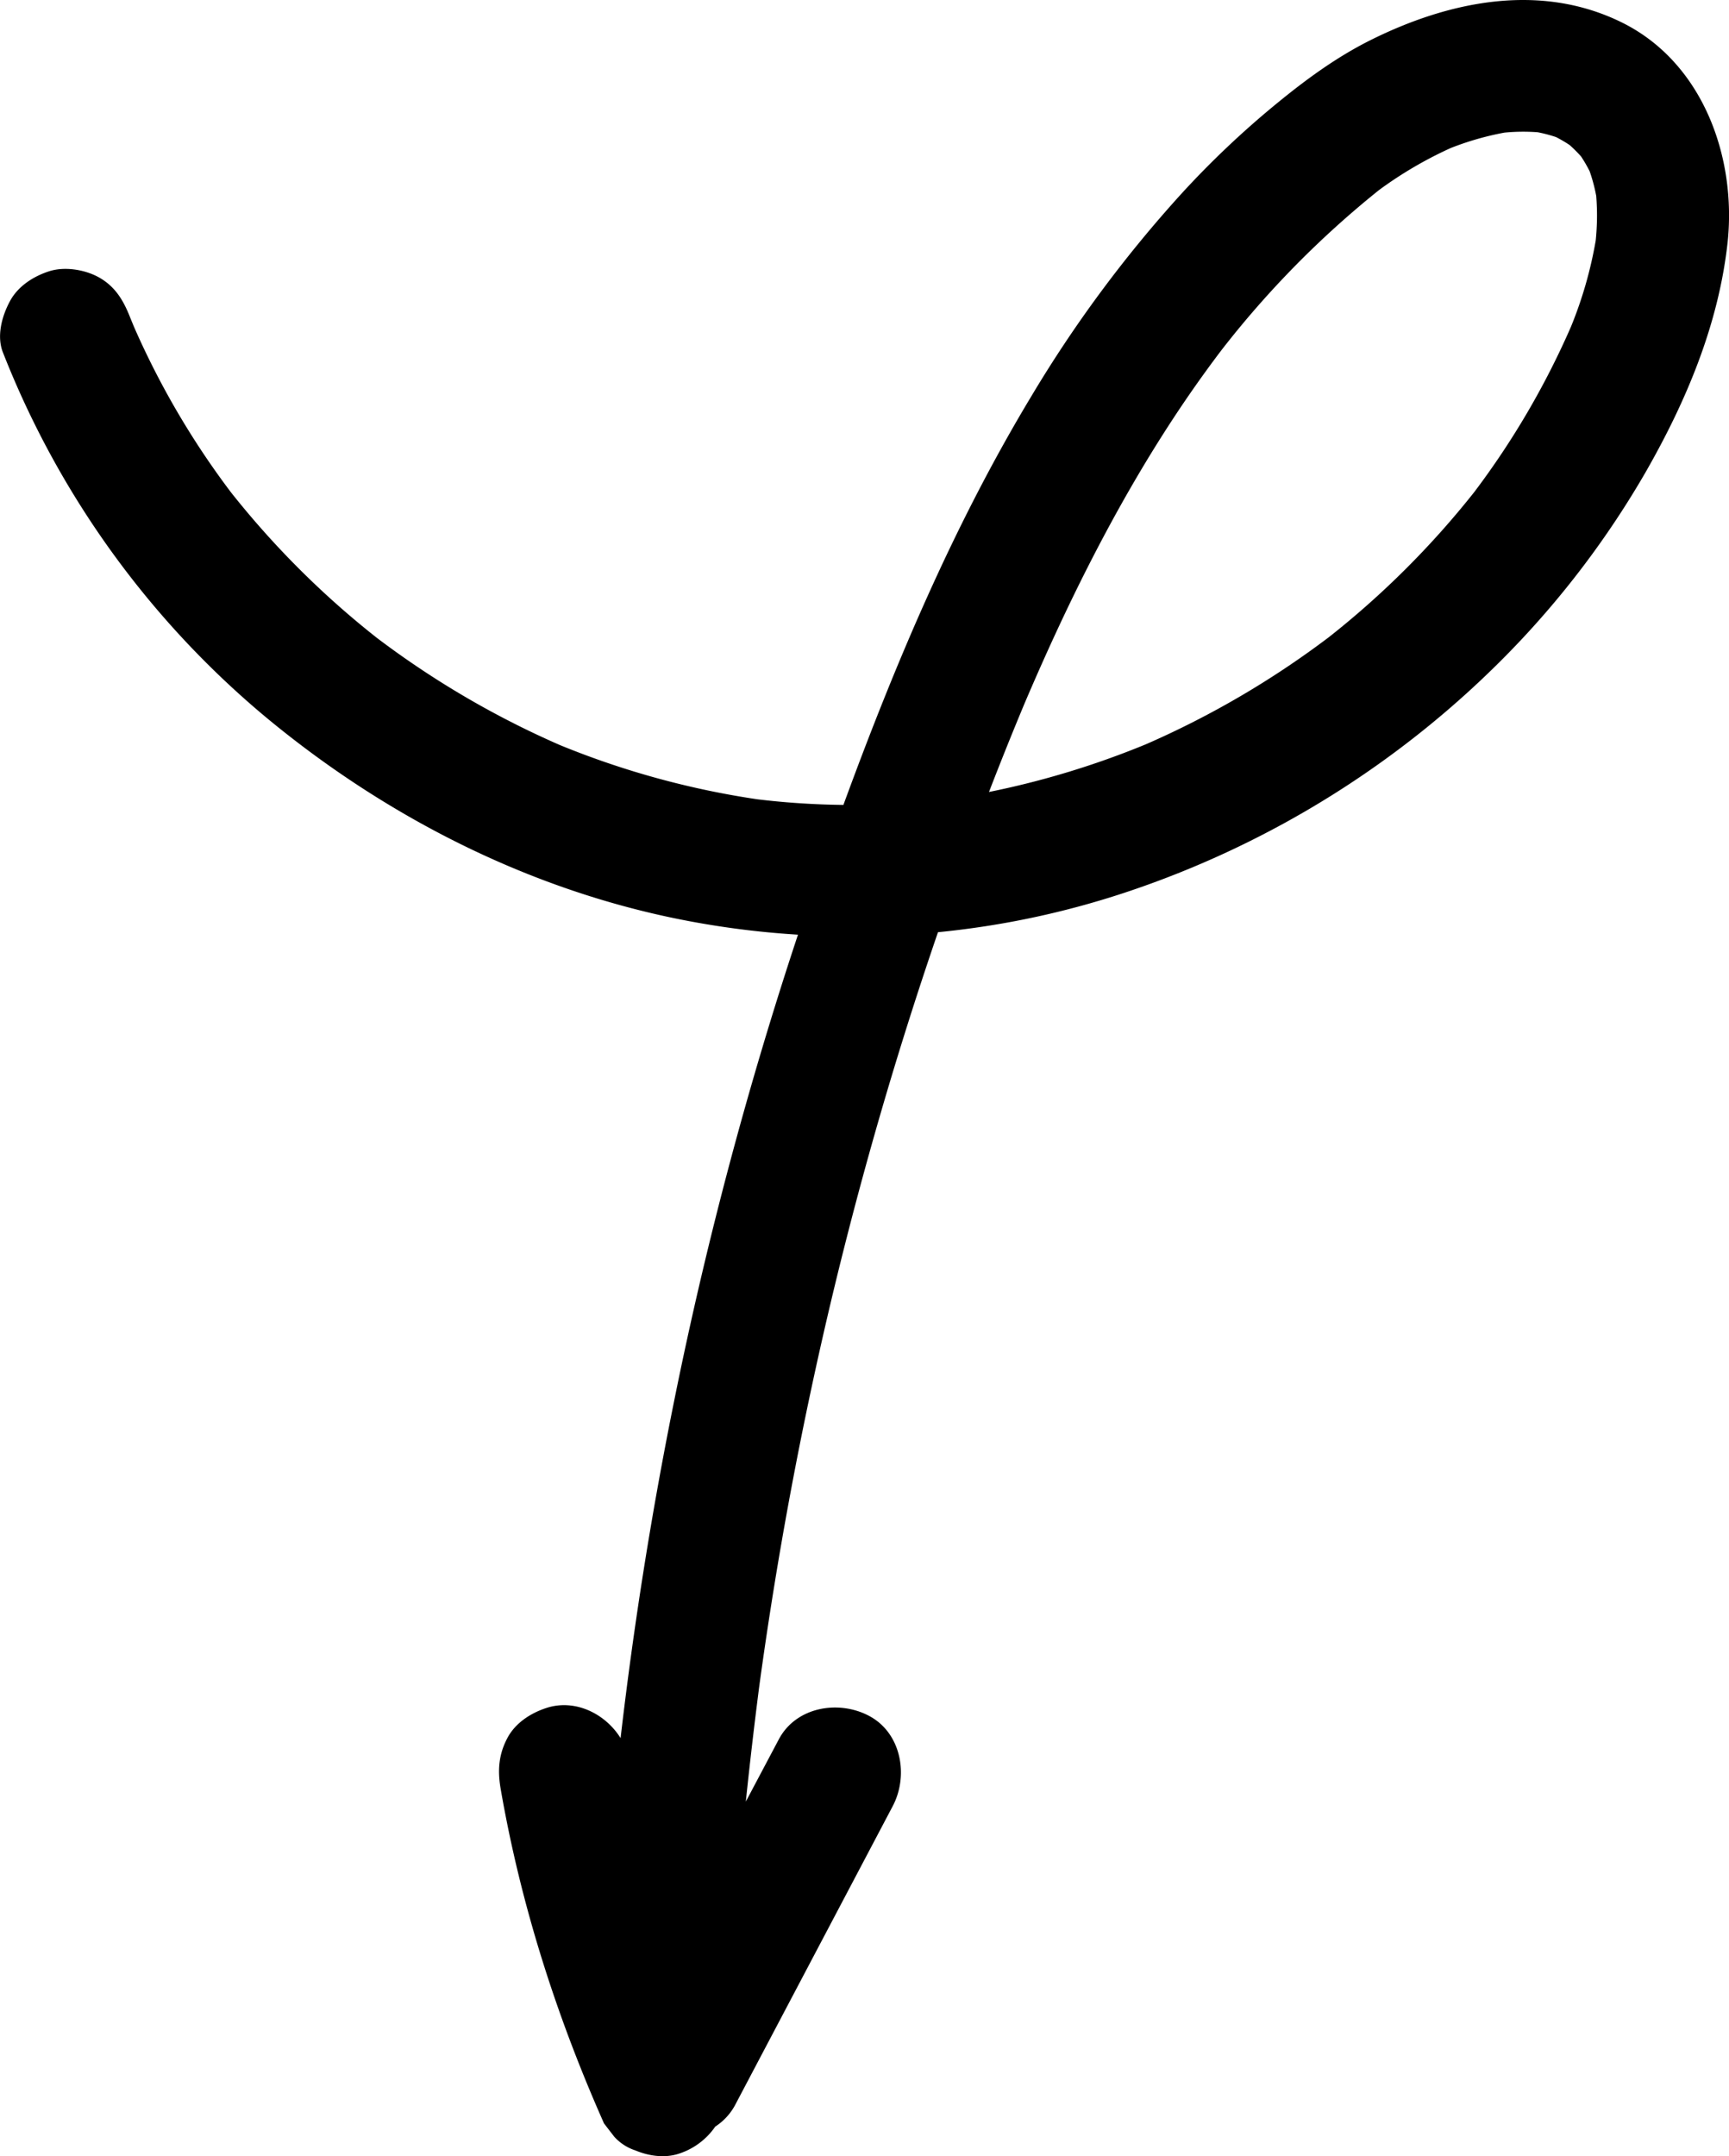
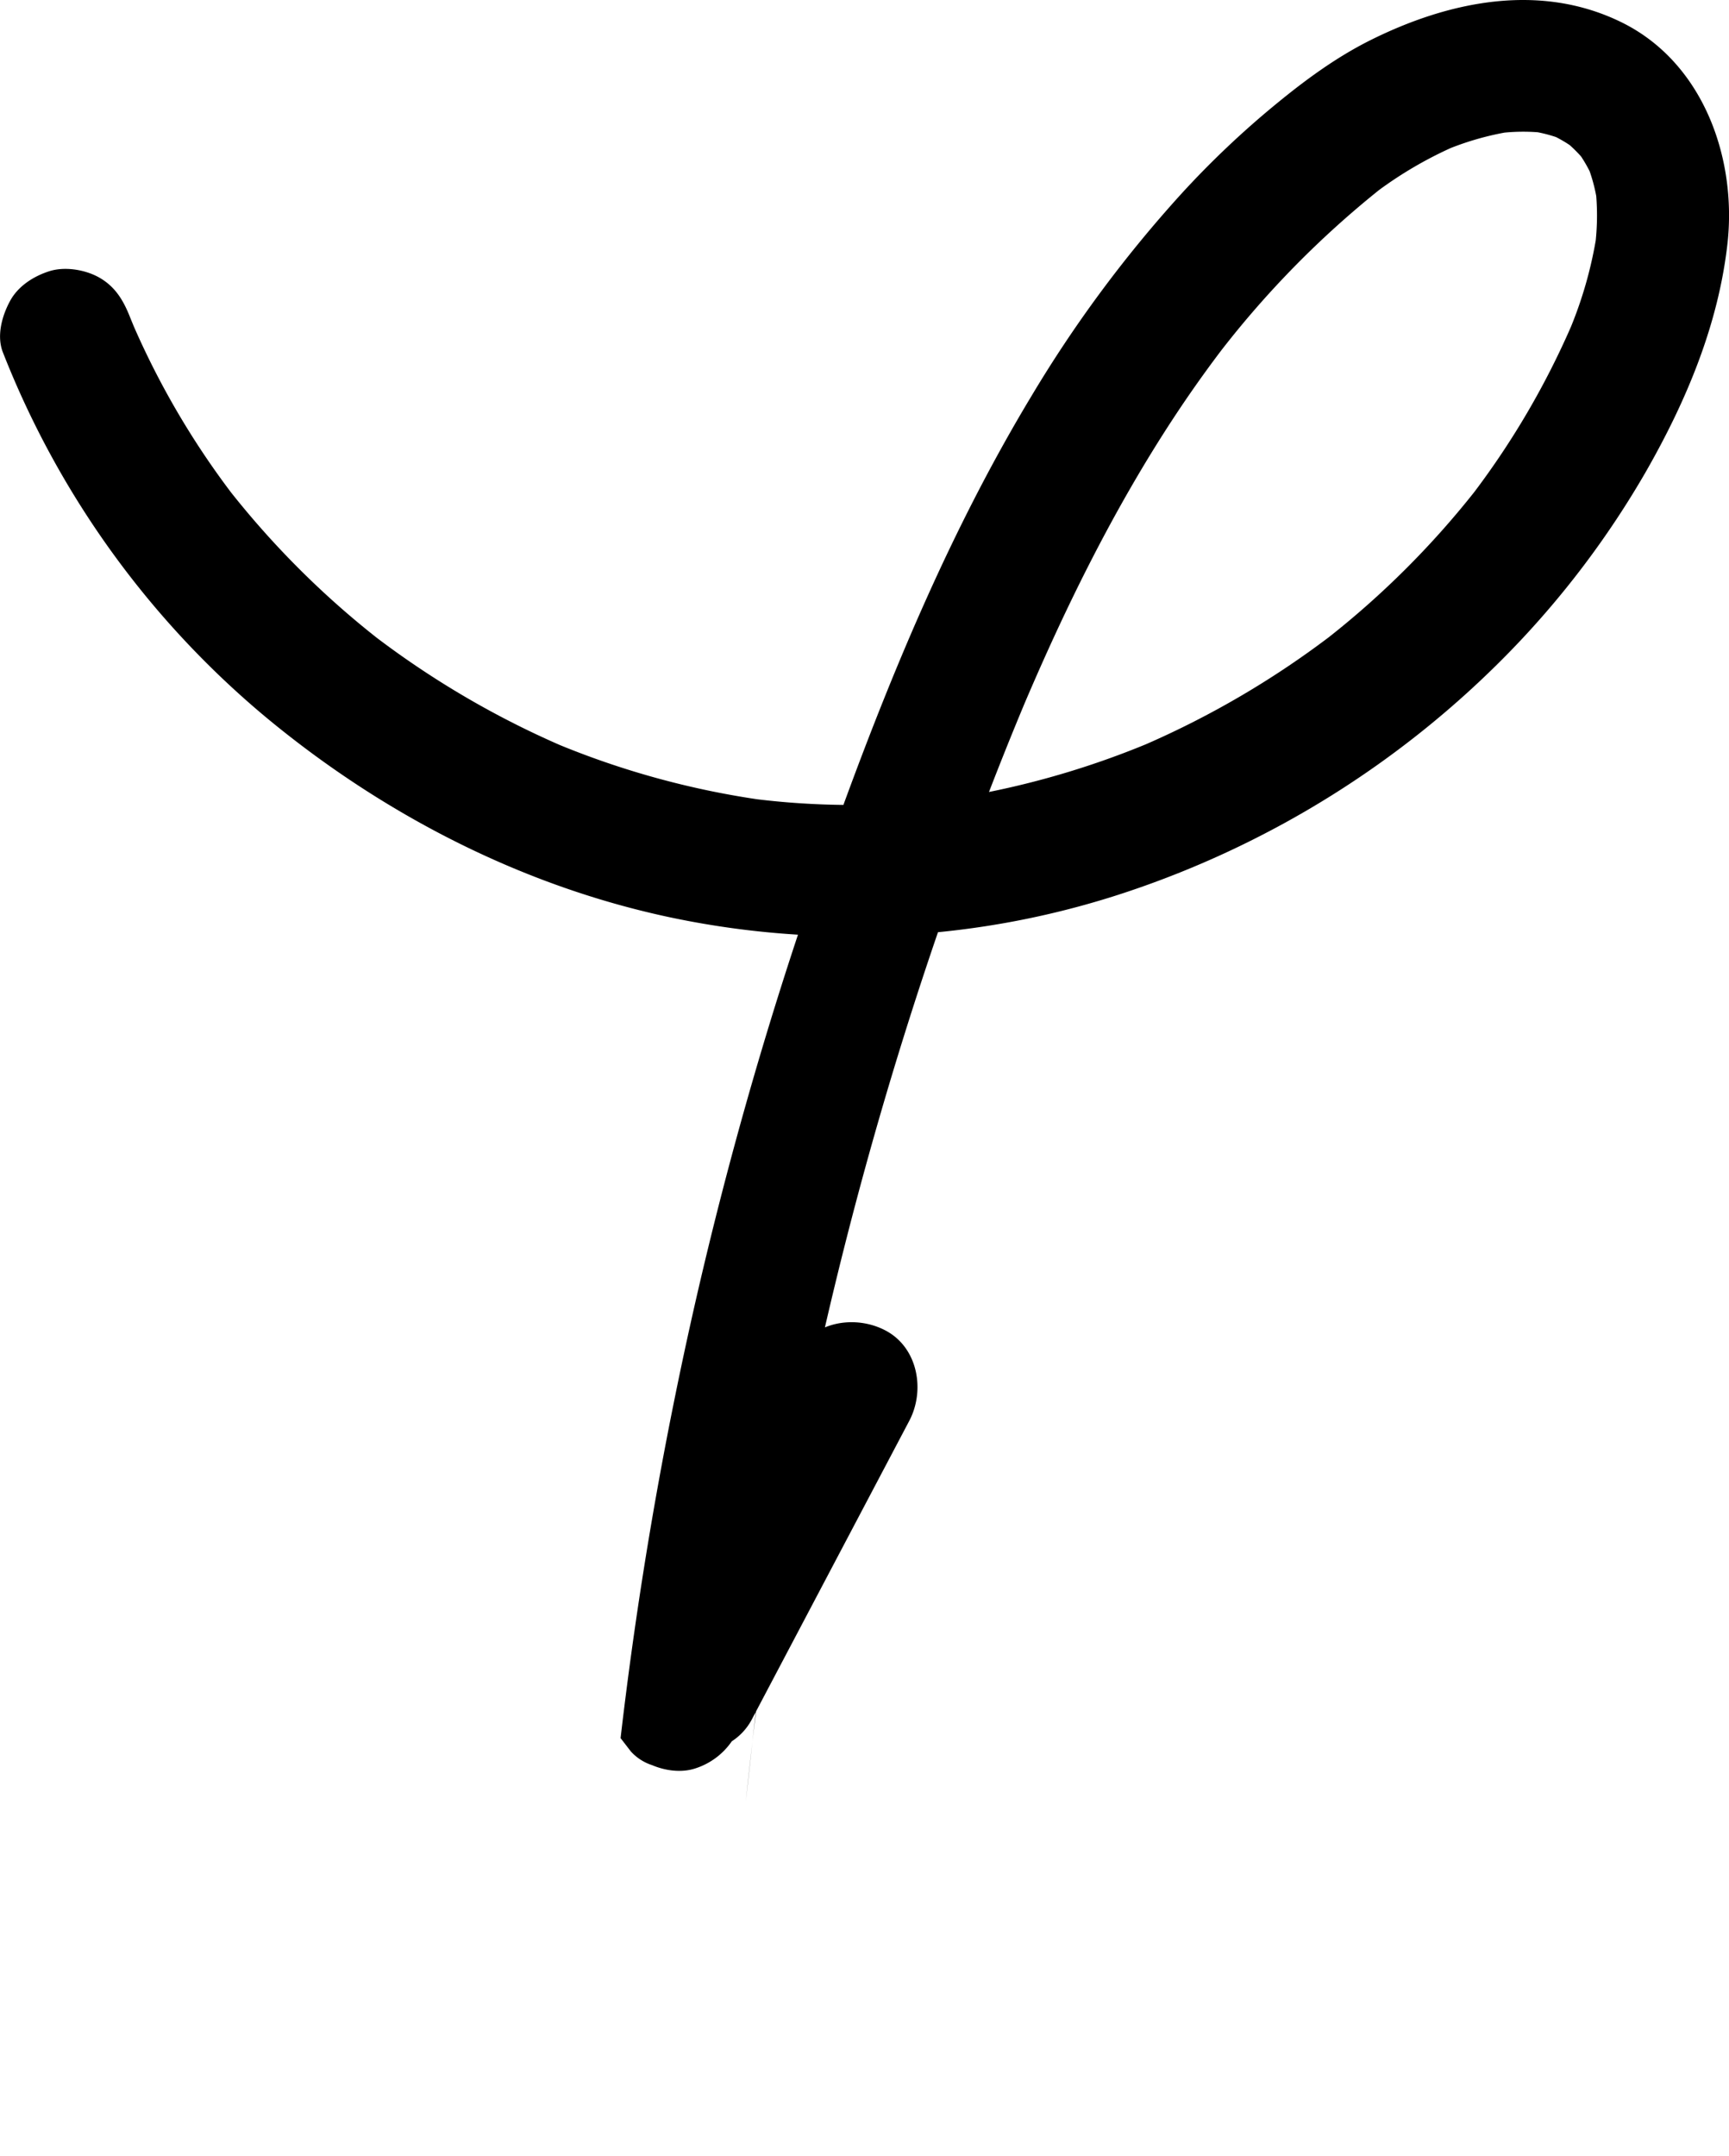
<svg xmlns="http://www.w3.org/2000/svg" viewBox="0 0 572.24 713.32">
  <g id="Layer_2" data-name="Layer 2">
    <g id="Layer_1-2" data-name="Layer 1">
-       <path d="M536.78,7.43C509.71-5.92,479.45.37,453.53,13.31c-12.35,6.17-23.33,14.51-33.89,23.34A302.91,302.91,0,0,0,391.09,64a418.48,418.48,0,0,0-49.82,67.2c-25.58,42.43-45.08,88.53-62.13,135.08a260.85,260.85,0,0,1-28.48-1.86,280.6,280.6,0,0,1-65.35-17.94A297.54,297.54,0,0,1,124.71,211a292.11,292.11,0,0,1-48.23-48.08,271.05,271.05,0,0,1-32.22-55c-.4-1-.8-1.94-1.19-2.91-2.16-5.47-4.77-10-10-13.06-4.69-2.74-11.59-3.9-16.84-2.2s-10.38,5-13,10C.57,104.71-1.17,111.31,1,116.67A299.52,299.52,0,0,0,88.71,237.86c38.8,32,84.71,55.55,134.1,65.83a291,291,0,0,0,41.29,5.52,1316.7,1316.7,0,0,0-40.73,153Q212,518.16,205.39,575c-5-8.05-15-13.06-24.48-10-5.29,1.71-10.38,5-13,10-2.9,5.48-3.26,10.75-2.2,16.84,6.64,38.28,18.45,75.15,34.2,110.63l3.42,4.43a16.29,16.29,0,0,0,7,4.51c4.34,1.83,9.61,2.59,14.22,1.11a23.29,23.29,0,0,0,12.17-9,19.48,19.48,0,0,0,6.5-7l52.23-99c5.33-10.1,2.9-24.22-7.84-29.89-10.09-5.34-24.19-3-29.88,7.83L246.84,596q2-19.15,4.46-38.26,8.94-65.4,24.32-129.69,14.55-60.62,34.82-119.66a284.78,284.78,0,0,0,61.57-13,317.26,317.26,0,0,0,127.26-79.37A300.8,300.8,0,0,0,544.76,156c13.4-23.44,24-48.64,27-75.64C574.83,52,563.56,20.65,536.78,7.43ZM487.94,162.77a291.47,291.47,0,0,1-48.11,48,297.86,297.86,0,0,1-60.62,35.47A284.22,284.22,0,0,1,327.32,262q5.67-14.69,11.73-29.19c13.9-32.59,29.67-64.5,49.11-94.16q7.65-11.67,16.09-22.8a316.65,316.65,0,0,1,52.19-53,132.46,132.46,0,0,1,23.68-13.87,96.42,96.42,0,0,1,17.82-5.11,64.82,64.82,0,0,1,11-.12A48.25,48.25,0,0,1,515,45.35,44.75,44.75,0,0,1,519.52,48a47.64,47.64,0,0,1,3.76,3.76,46.16,46.16,0,0,1,2.84,4.9,55.23,55.23,0,0,1,2.18,8.19,82.15,82.15,0,0,1-.17,14.71,136.32,136.32,0,0,1-8.19,28.52A270,270,0,0,1,487.94,162.77Z" />
+       <path d="M536.78,7.43C509.71-5.92,479.45.37,453.53,13.31c-12.35,6.17-23.33,14.51-33.89,23.34A302.91,302.91,0,0,0,391.09,64a418.48,418.48,0,0,0-49.82,67.2c-25.58,42.43-45.08,88.53-62.13,135.08a260.85,260.85,0,0,1-28.48-1.86,280.6,280.6,0,0,1-65.35-17.94A297.54,297.54,0,0,1,124.71,211a292.11,292.11,0,0,1-48.23-48.08,271.05,271.05,0,0,1-32.22-55c-.4-1-.8-1.94-1.19-2.91-2.16-5.47-4.77-10-10-13.06-4.69-2.74-11.59-3.9-16.84-2.2s-10.38,5-13,10C.57,104.71-1.17,111.31,1,116.67A299.52,299.52,0,0,0,88.71,237.86c38.8,32,84.71,55.55,134.1,65.83a291,291,0,0,0,41.29,5.52,1316.7,1316.7,0,0,0-40.73,153Q212,518.16,205.39,575l3.42,4.43a16.29,16.29,0,0,0,7,4.51c4.34,1.83,9.61,2.59,14.22,1.11a23.29,23.29,0,0,0,12.17-9,19.48,19.48,0,0,0,6.5-7l52.23-99c5.33-10.1,2.9-24.22-7.84-29.89-10.09-5.34-24.19-3-29.88,7.83L246.84,596q2-19.15,4.46-38.26,8.94-65.4,24.32-129.69,14.55-60.62,34.82-119.66a284.78,284.78,0,0,0,61.57-13,317.26,317.26,0,0,0,127.26-79.37A300.8,300.8,0,0,0,544.76,156c13.4-23.44,24-48.64,27-75.64C574.83,52,563.56,20.65,536.78,7.43ZM487.94,162.77a291.47,291.47,0,0,1-48.11,48,297.86,297.86,0,0,1-60.62,35.47A284.22,284.22,0,0,1,327.32,262q5.67-14.69,11.73-29.19c13.9-32.59,29.67-64.5,49.11-94.16q7.65-11.67,16.09-22.8a316.65,316.65,0,0,1,52.19-53,132.46,132.46,0,0,1,23.68-13.87,96.42,96.42,0,0,1,17.82-5.11,64.82,64.82,0,0,1,11-.12A48.25,48.25,0,0,1,515,45.35,44.75,44.75,0,0,1,519.52,48a47.64,47.64,0,0,1,3.76,3.76,46.16,46.16,0,0,1,2.84,4.9,55.23,55.23,0,0,1,2.18,8.19,82.15,82.15,0,0,1-.17,14.71,136.32,136.32,0,0,1-8.19,28.52A270,270,0,0,1,487.94,162.77Z" />
    </g>
  </g>
</svg>